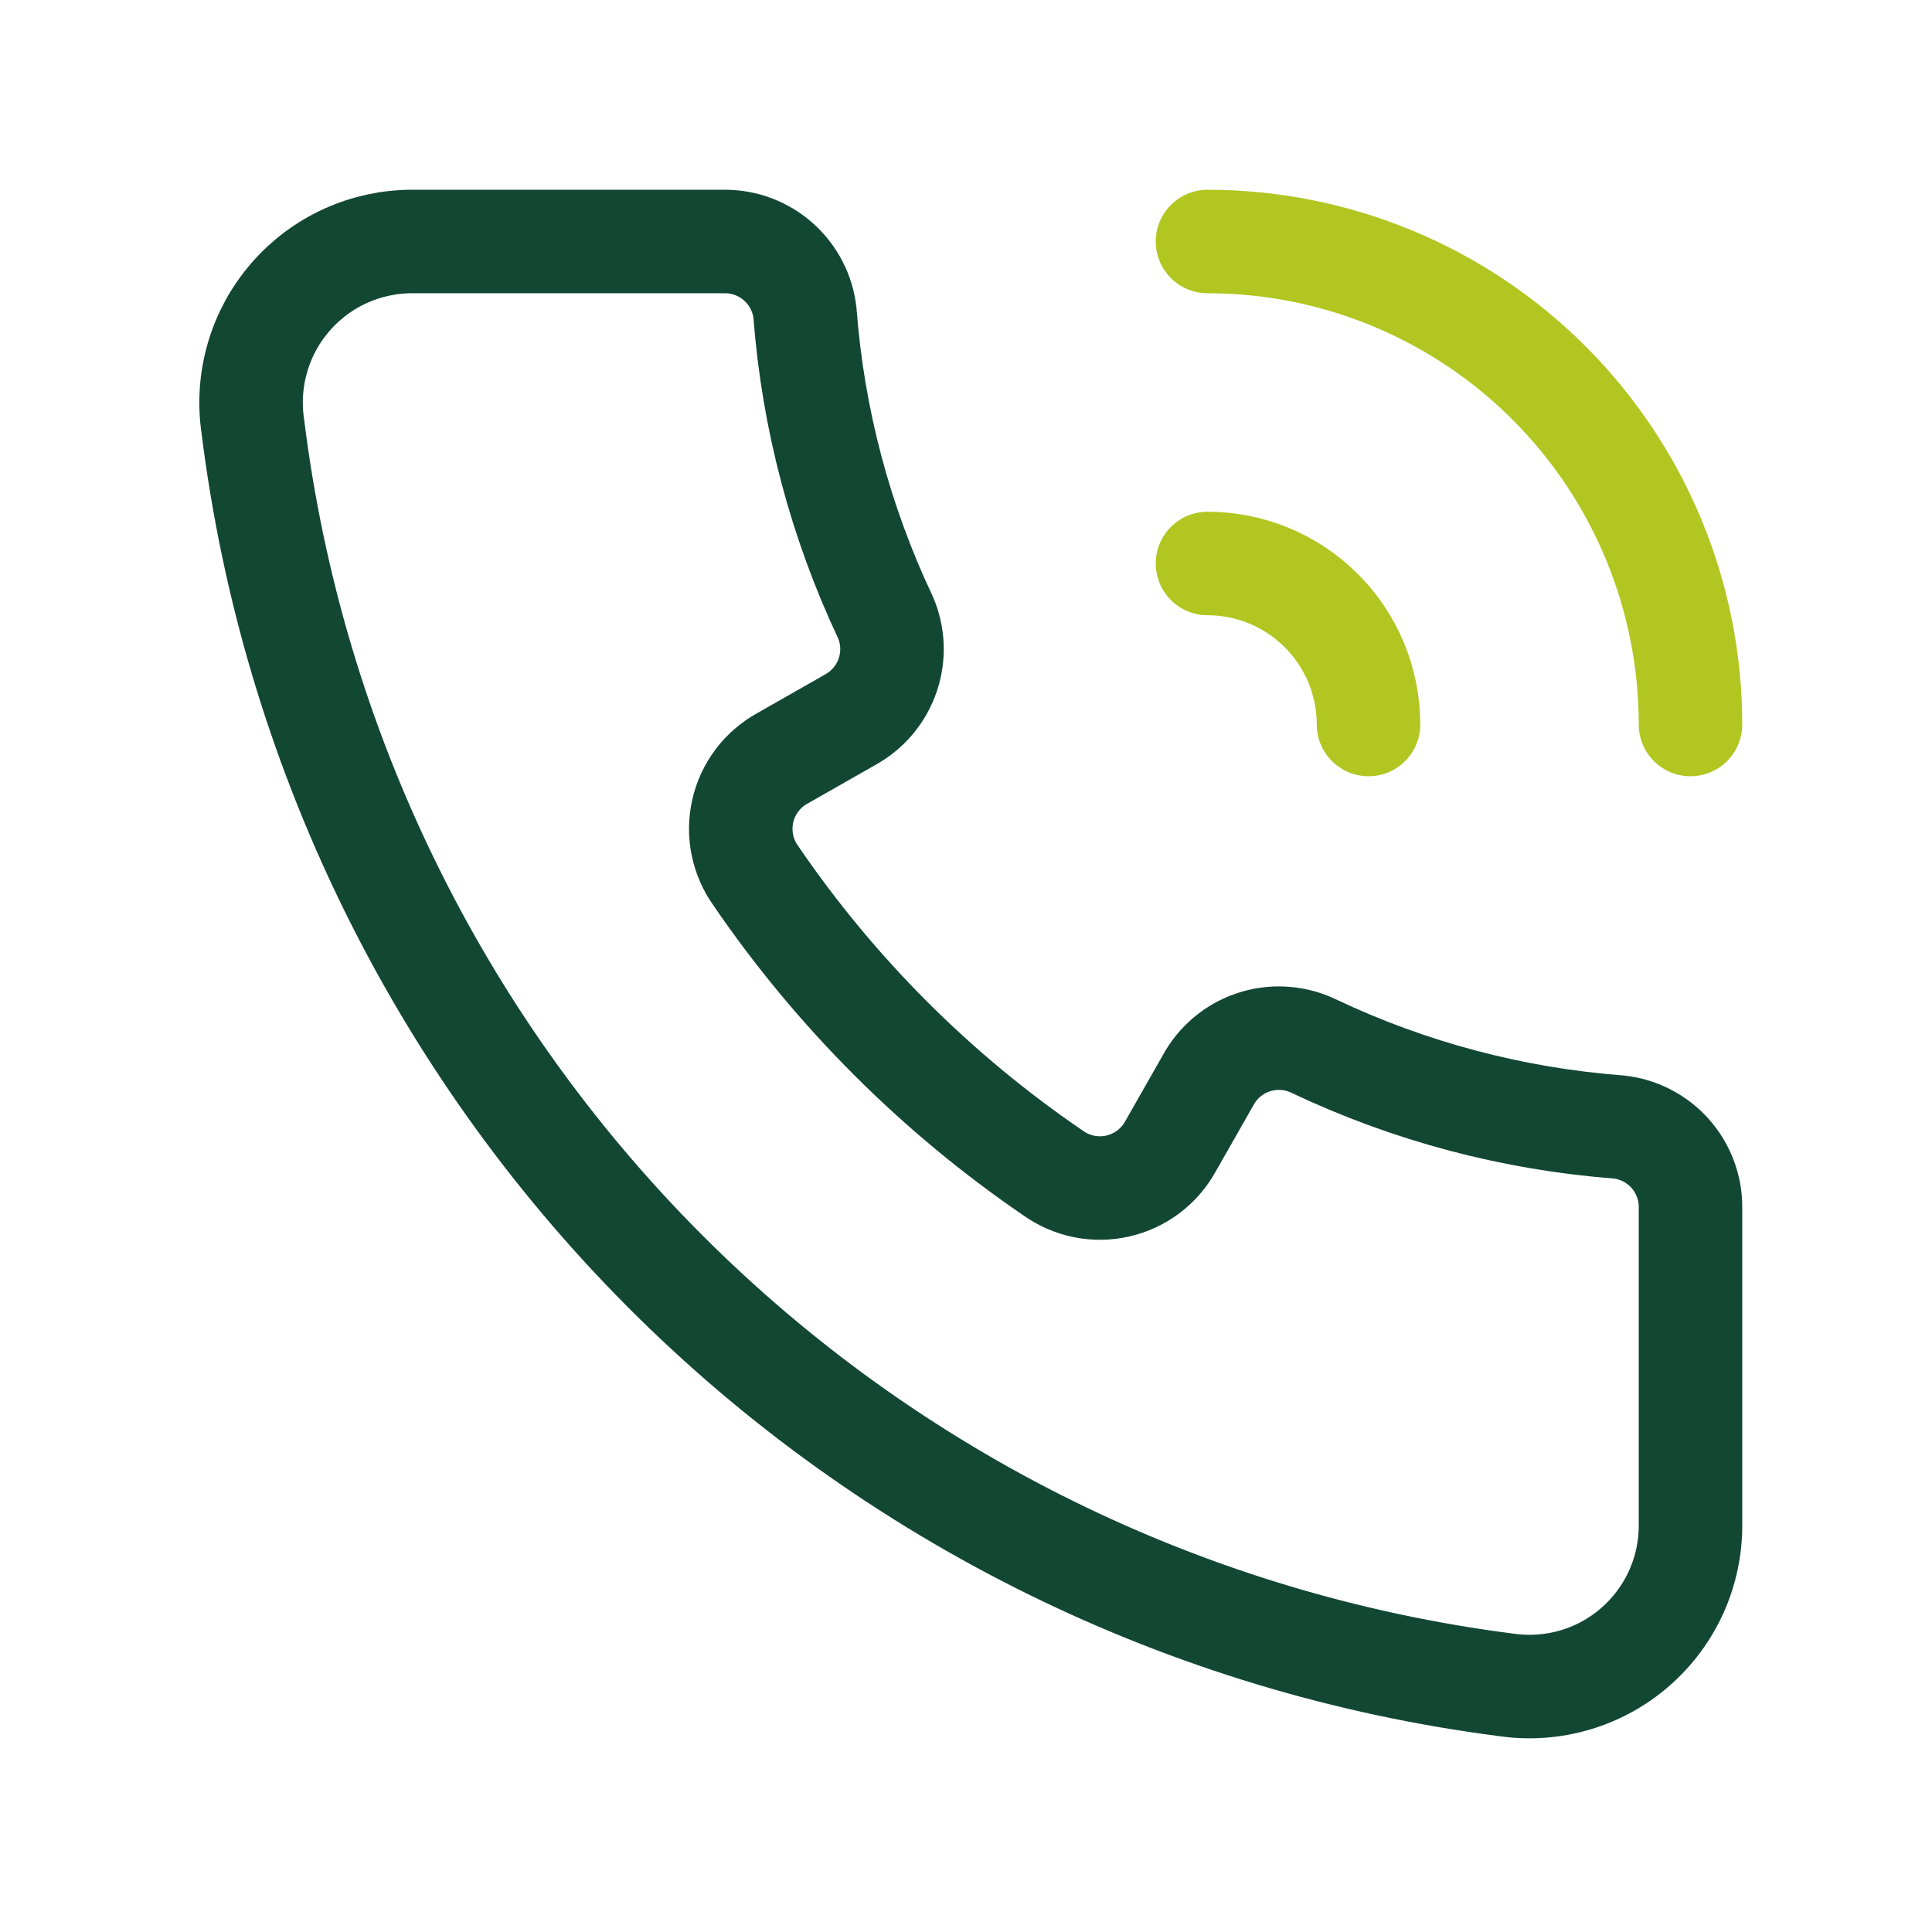
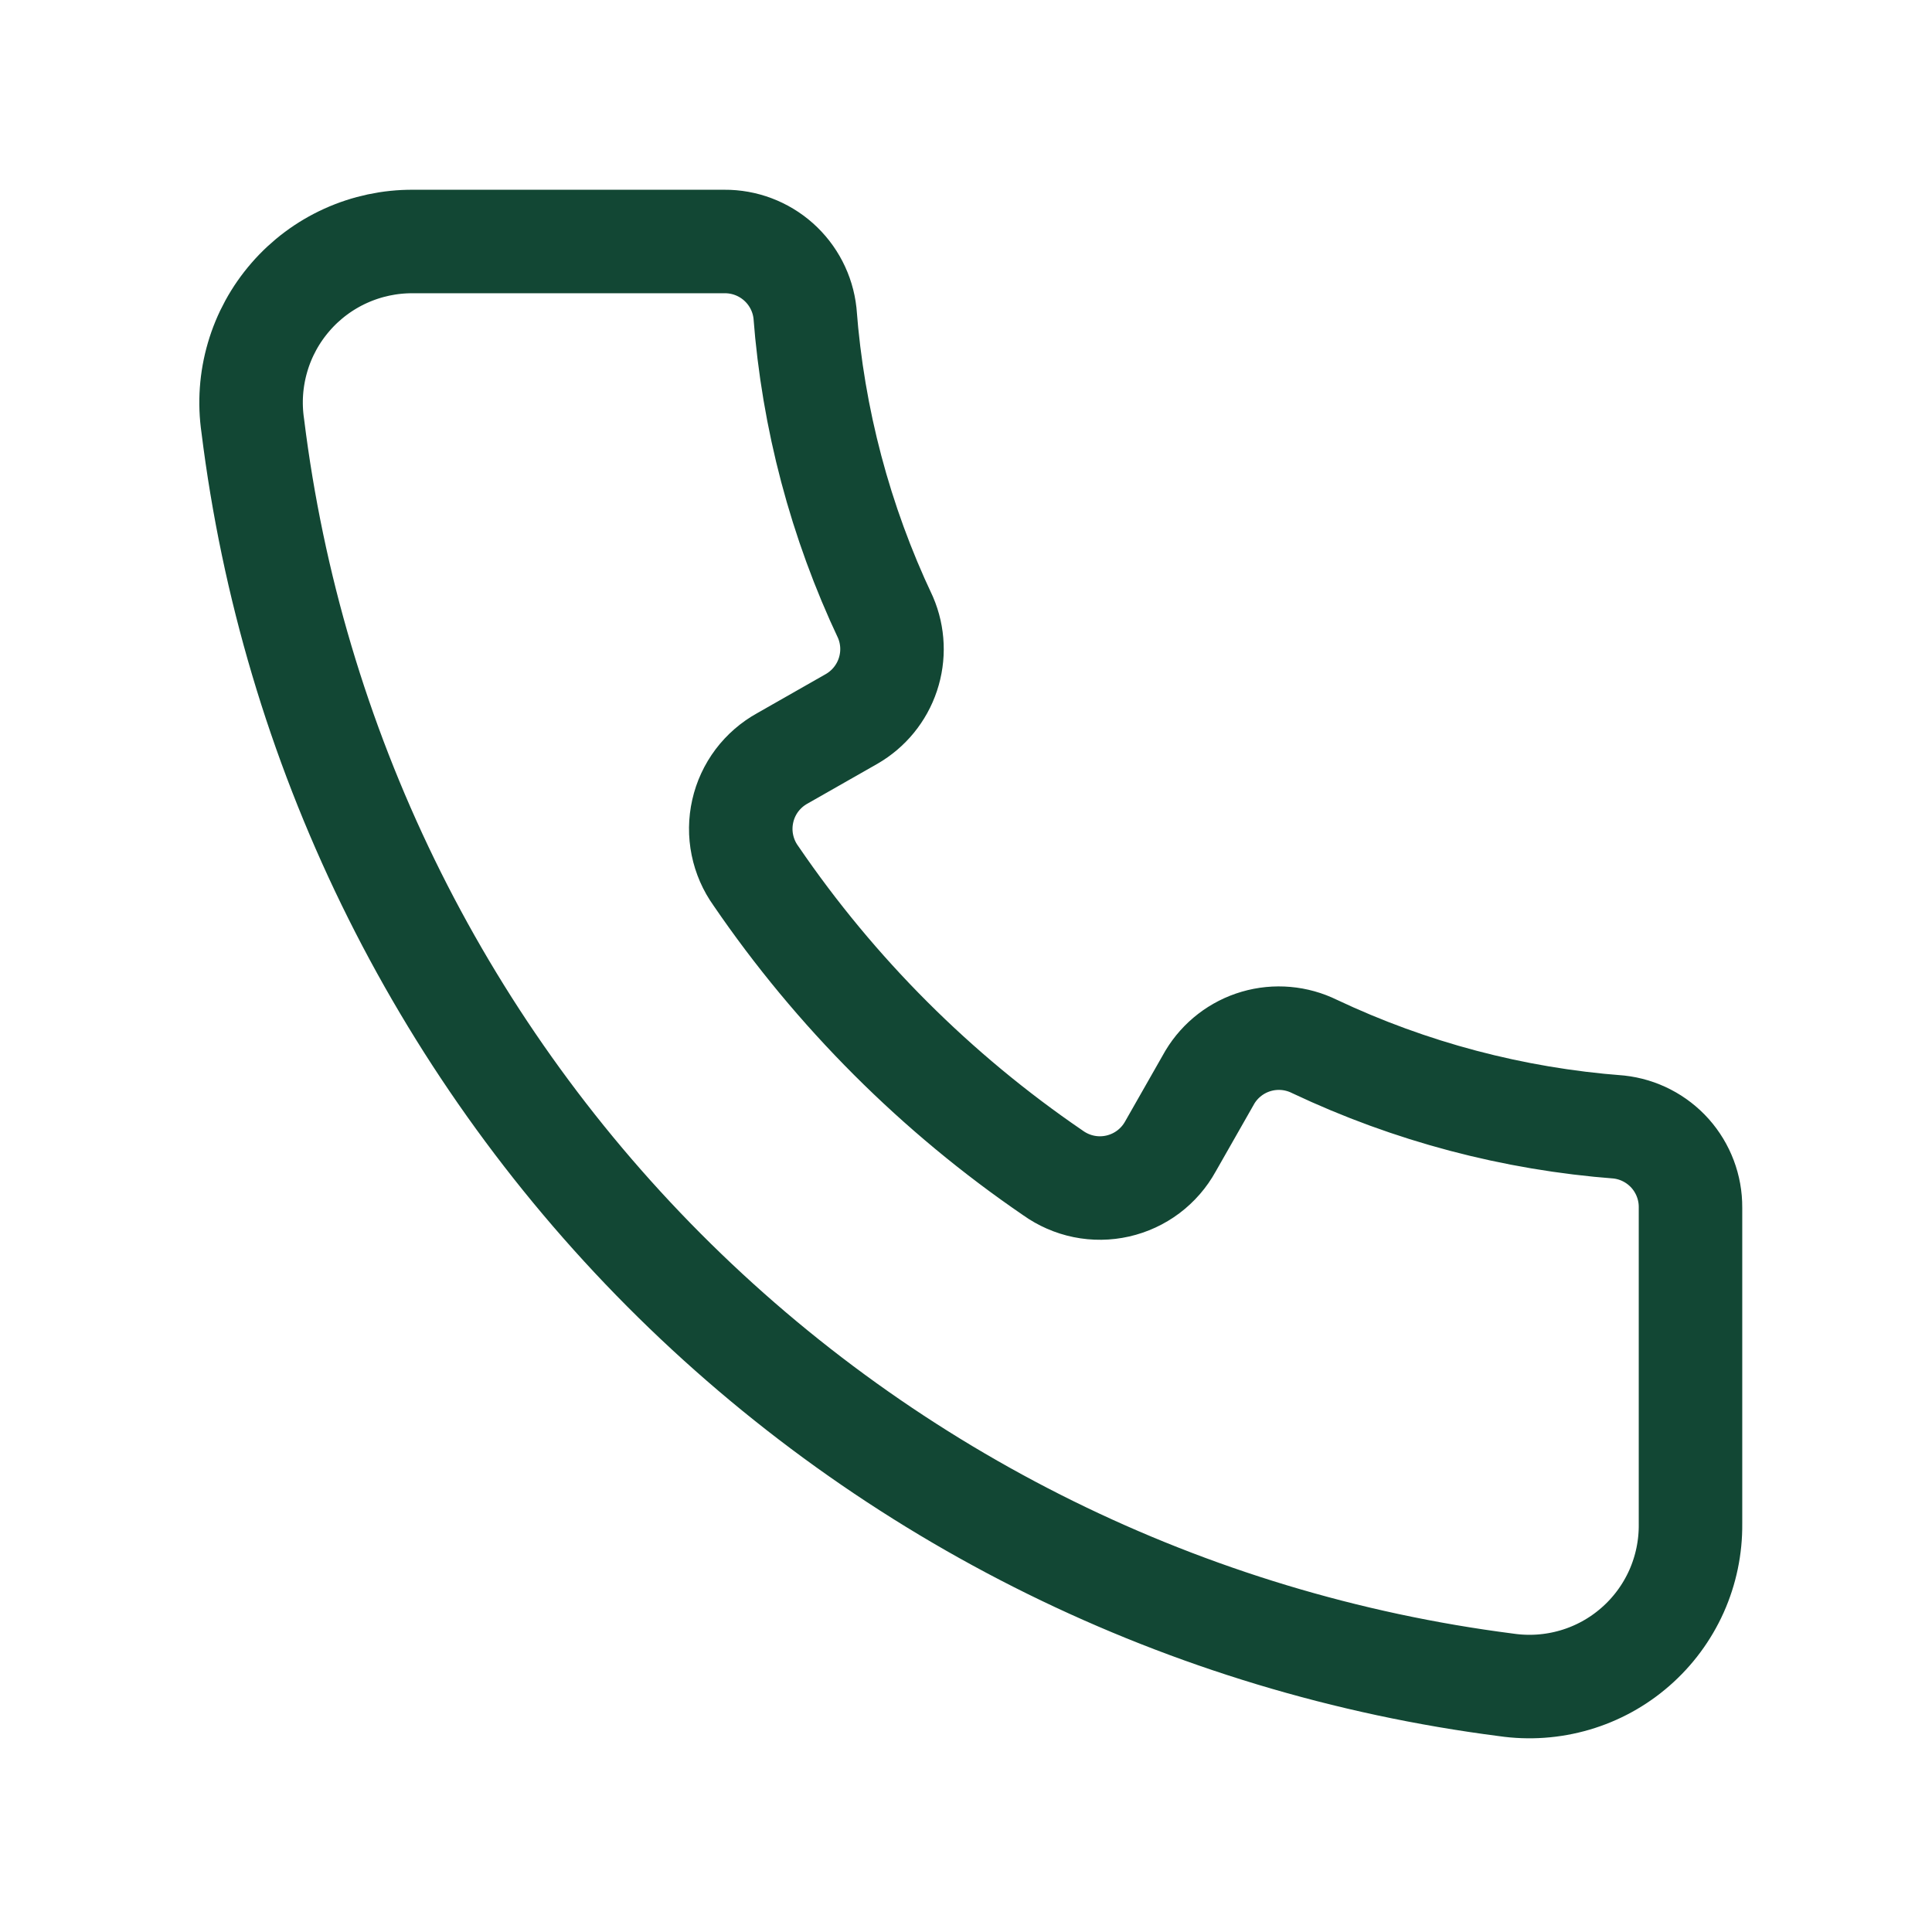
<svg xmlns="http://www.w3.org/2000/svg" width="56" height="56" viewBox="0 0 56 56" fill="none">
-   <path d="M49 21C49 17.287 47.525 13.726 44.9 11.101C42.274 8.475 38.713 7 35 7" stroke="#B1C621" stroke-width="3" stroke-linecap="round" stroke-linejoin="round" />
-   <path d="M35 16.333C36.238 16.333 37.425 16.825 38.3 17.7C39.175 18.575 39.667 19.762 39.667 21" stroke="#B1C621" stroke-width="3" stroke-linecap="round" stroke-linejoin="round" />
  <path d="M49 35V44.17C49.007 44.844 48.868 45.512 48.593 46.127C48.317 46.742 47.911 47.291 47.403 47.734C46.896 48.178 46.298 48.506 45.651 48.696C45.004 48.886 44.324 48.934 43.657 48.837C34.41 47.649 25.821 43.418 19.243 36.811C12.665 30.203 8.473 21.596 7.327 12.343C7.229 11.678 7.277 11 7.466 10.355C7.654 9.71 7.981 9.113 8.422 8.606C8.862 8.098 9.408 7.692 10.02 7.415C10.633 7.138 11.298 6.996 11.97 7H21C21.577 6.996 22.134 7.207 22.565 7.59C22.996 7.974 23.27 8.503 23.333 9.077C23.565 12.135 24.356 15.124 25.667 17.897C25.892 18.422 25.916 19.011 25.735 19.553C25.555 20.095 25.181 20.551 24.687 20.837L22.68 21.98C22.391 22.139 22.139 22.358 21.94 22.621C21.742 22.885 21.601 23.188 21.529 23.51C21.456 23.832 21.452 24.166 21.518 24.489C21.584 24.813 21.717 25.119 21.91 25.387C24.218 28.768 27.139 31.688 30.52 33.997C30.788 34.189 31.094 34.323 31.417 34.389C31.741 34.455 32.075 34.451 32.397 34.378C32.719 34.305 33.021 34.165 33.285 33.967C33.549 33.768 33.768 33.516 33.927 33.227L35.07 31.22C35.372 30.719 35.852 30.349 36.414 30.185C36.976 30.021 37.579 30.074 38.103 30.333C40.876 31.644 43.865 32.435 46.923 32.667C47.497 32.73 48.026 33.004 48.41 33.434C48.793 33.865 49.004 34.423 49 35Z" stroke="#124734" stroke-width="3" stroke-linecap="round" stroke-linejoin="round" />
</svg>